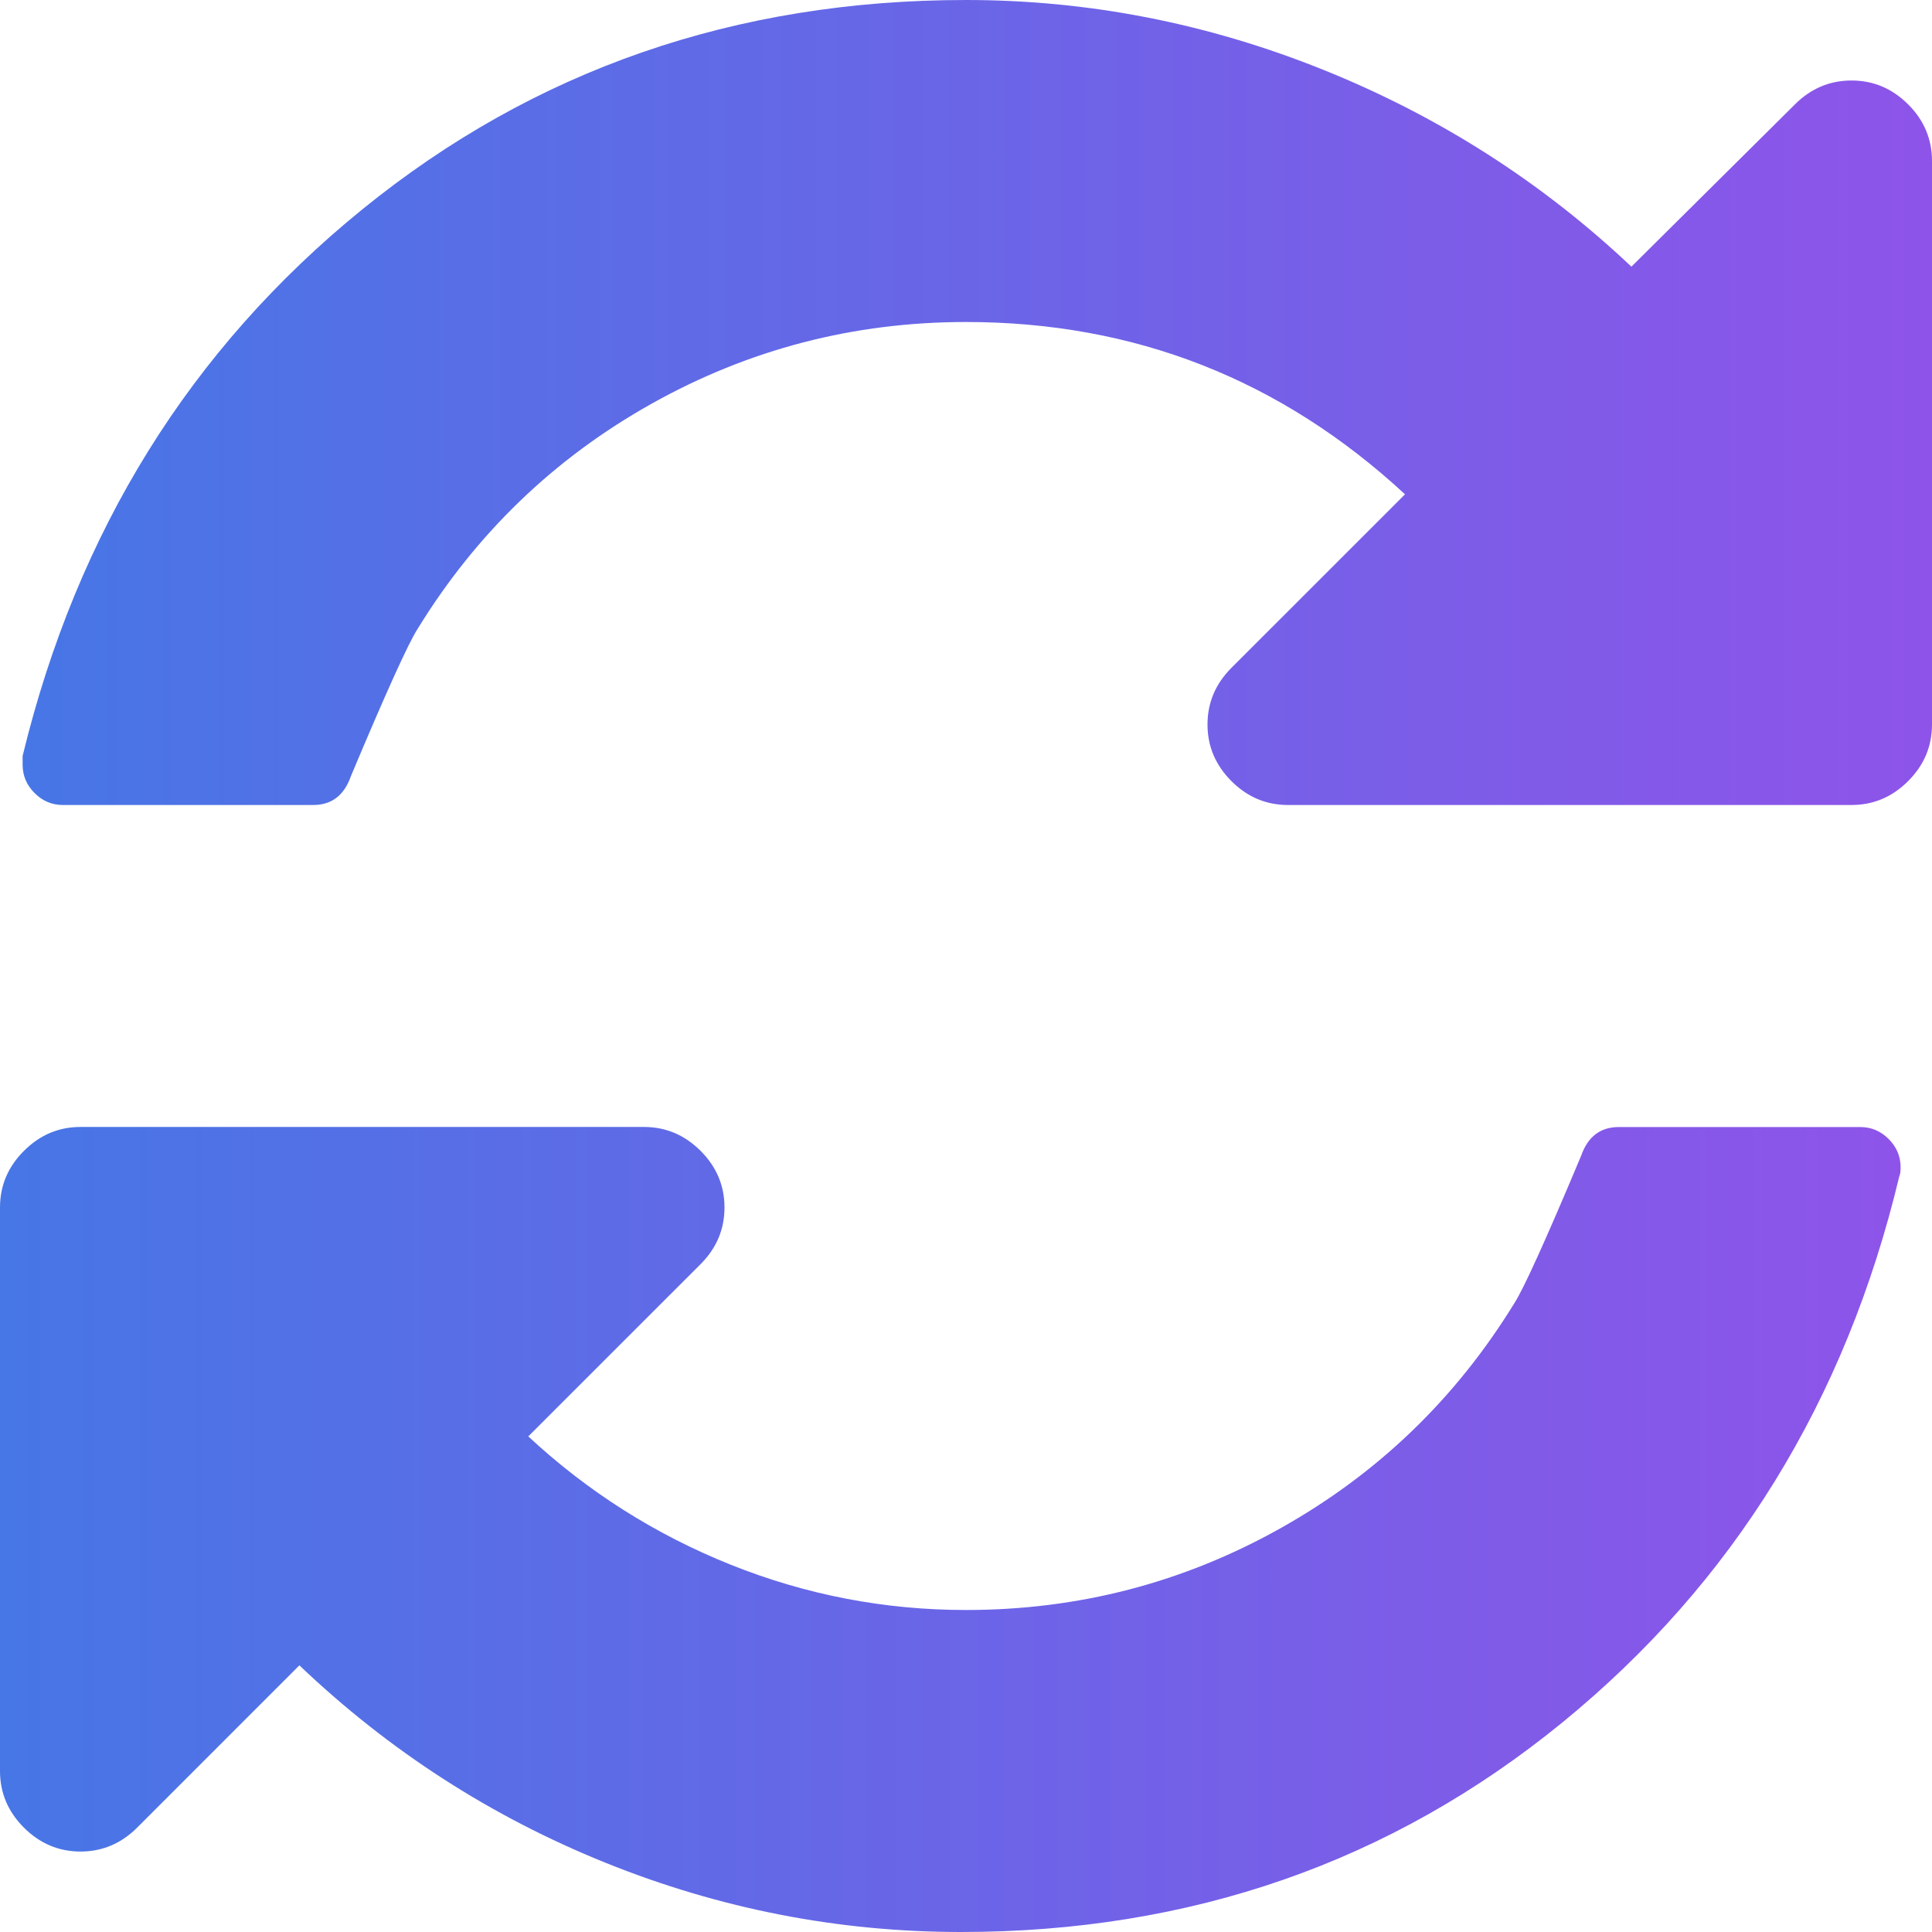
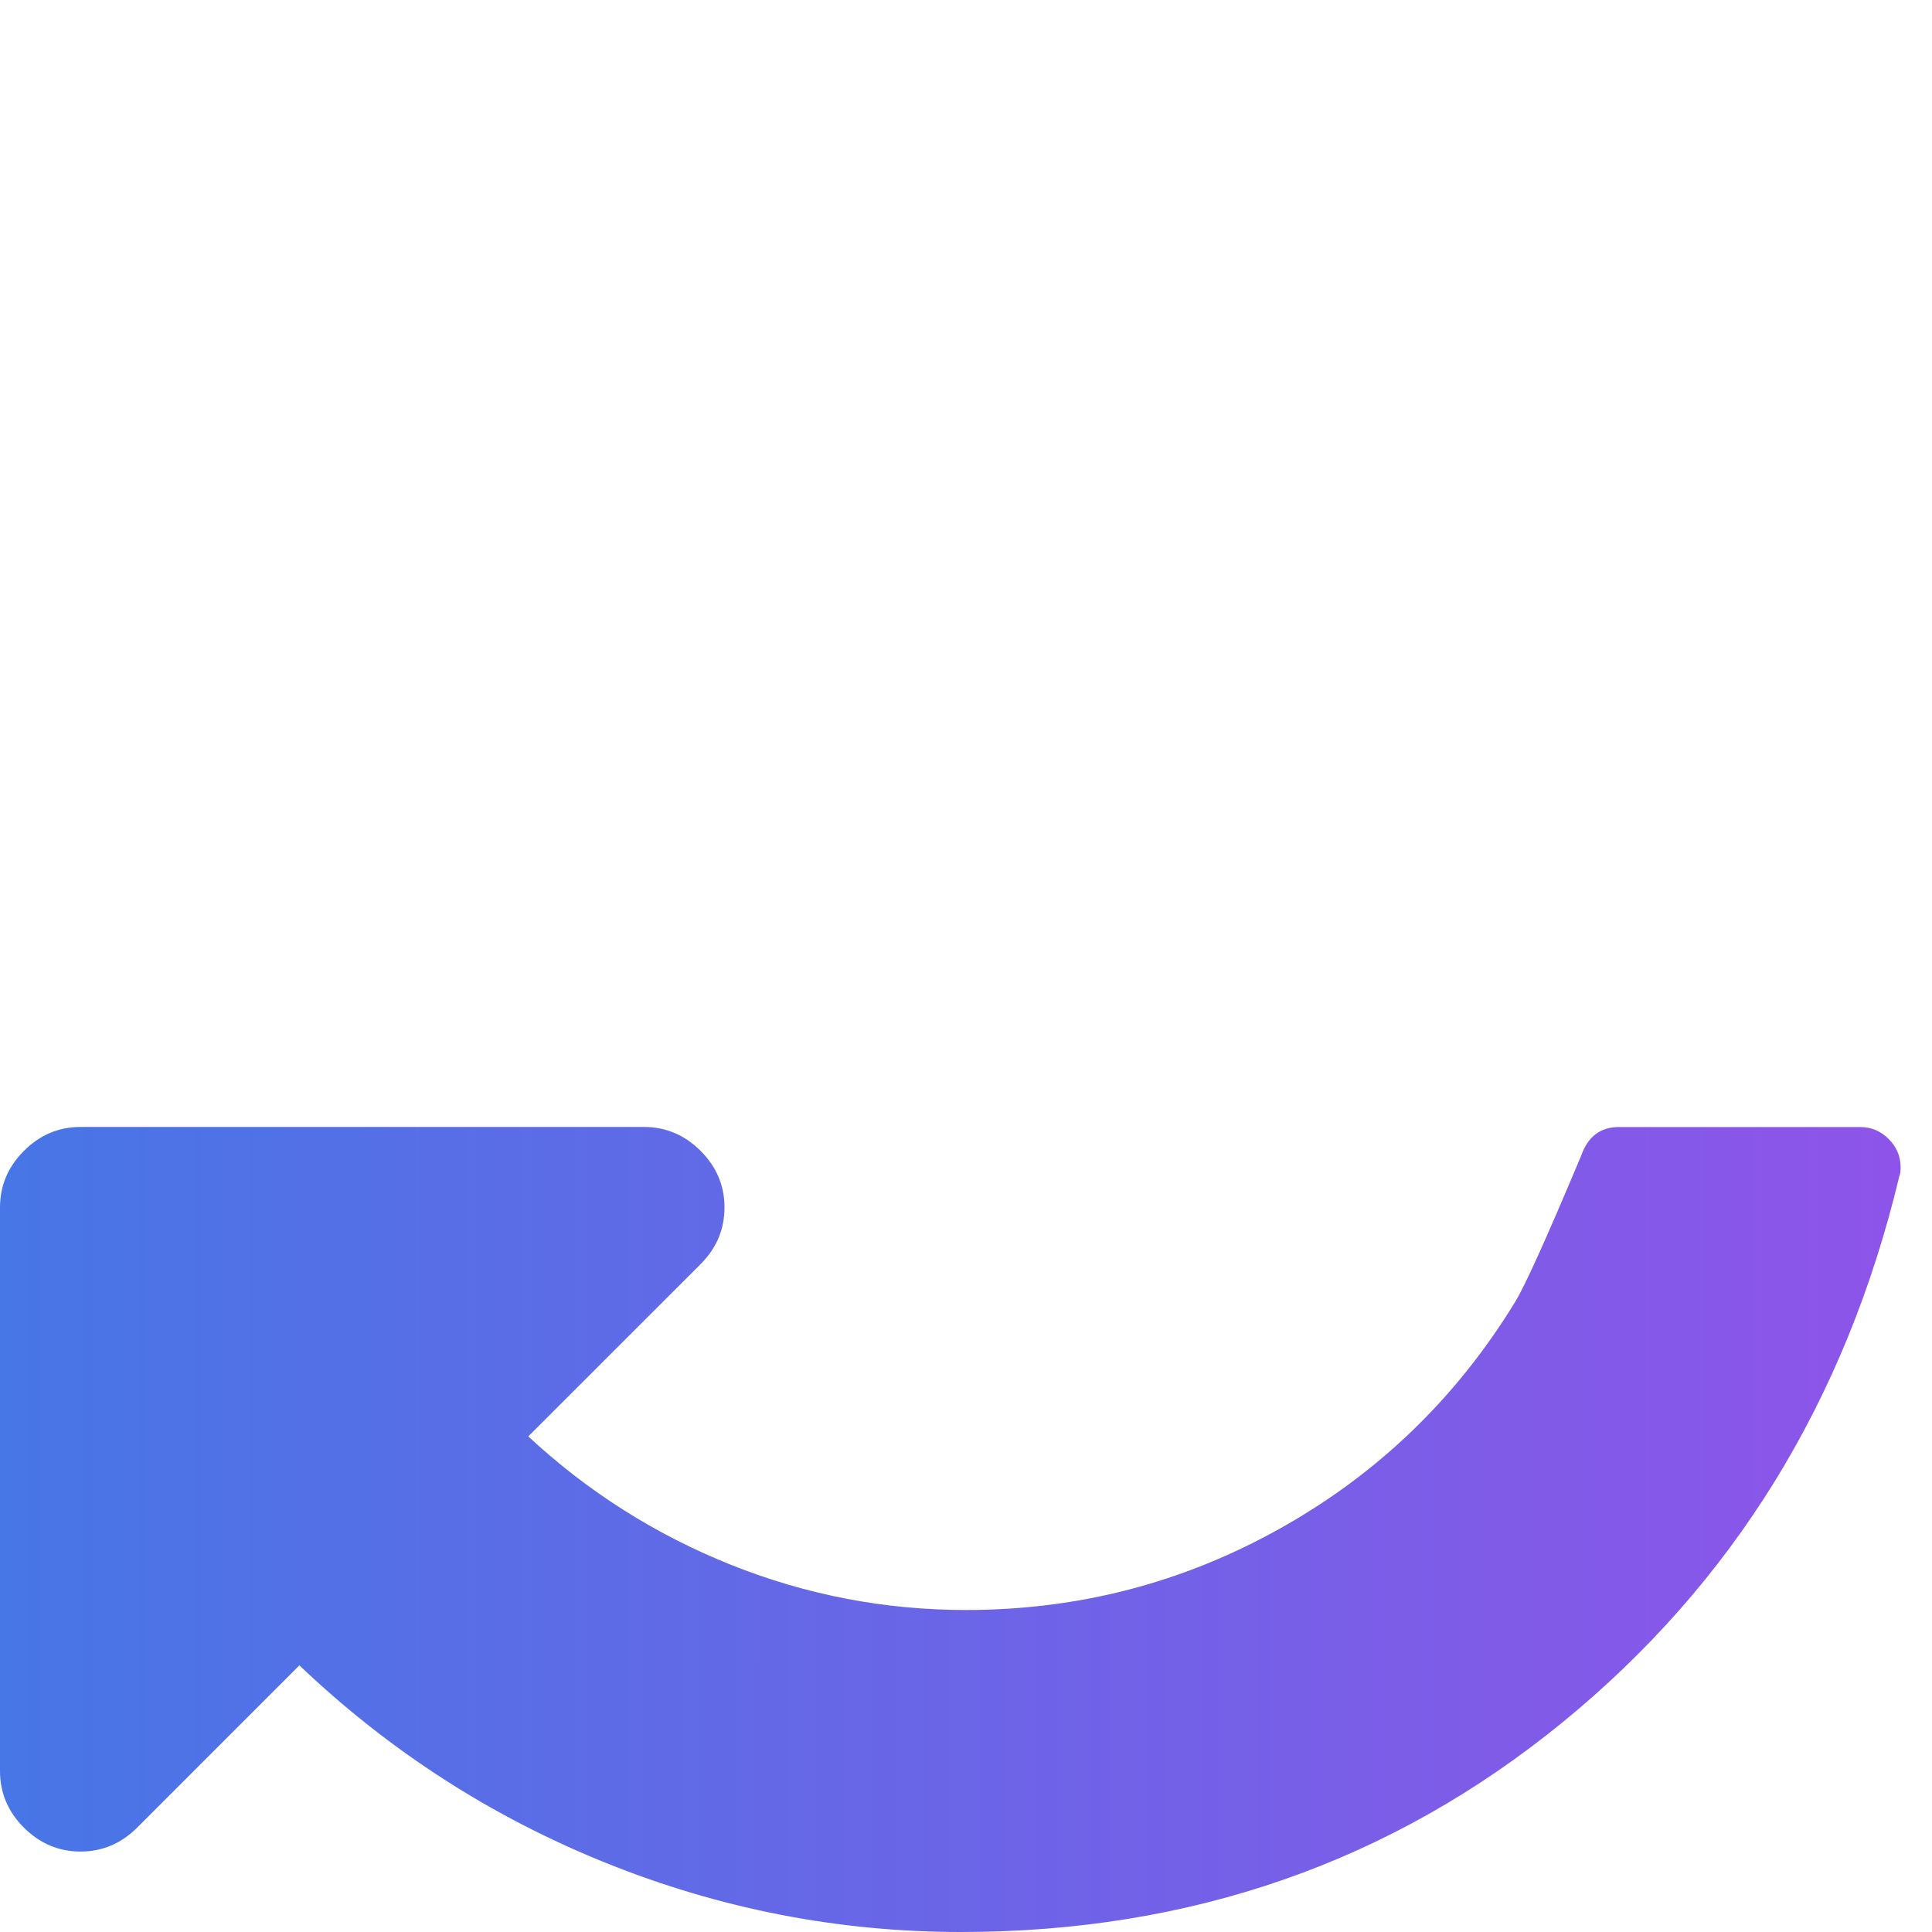
<svg xmlns="http://www.w3.org/2000/svg" width="48" height="48" viewBox="0 0 48 48" fill="none">
-   <path d="M47.407 2.593C47.011 2.198 46.543 2 46.001 2C45.459 2 44.991 2.198 44.595 2.593L40.532 6.625C38.303 4.521 35.751 2.89 32.876 1.734C30.001 0.578 27.042 0 24 0C18.271 0 13.271 1.734 9 5.203C4.729 8.672 1.917 13.198 0.562 18.781V19C0.562 19.271 0.661 19.505 0.859 19.703C1.057 19.901 1.292 20 1.562 20H7.781C8.24 20 8.552 19.76 8.719 19.281C9.594 17.198 10.146 15.979 10.375 15.625C11.833 13.25 13.771 11.385 16.187 10.031C18.604 8.677 21.209 8 24 8C28.188 8 31.823 9.427 34.907 12.281L30.594 16.593C30.199 16.989 30 17.458 30 18C30 18.542 30.199 19.01 30.594 19.406C30.99 19.802 31.459 20 32.001 20H46.001C46.542 20 47.011 19.802 47.407 19.406C47.803 19.01 48 18.542 48 18V4C48 3.458 47.804 2.989 47.407 2.593Z" fill="url(#paint0_linear)" />
  <path d="M46.219 28.001H40.219C39.76 28.001 39.448 28.24 39.281 28.719C38.407 30.803 37.854 32.021 37.625 32.375C36.167 34.75 34.229 36.615 31.813 37.969C29.396 39.324 26.792 40 24 40C21.98 40 20.031 39.626 18.157 38.876C16.282 38.125 14.604 37.062 13.125 35.687L17.407 31.406C17.802 31.011 18 30.541 18 30C18 29.458 17.802 28.989 17.407 28.594C17.011 28.198 16.542 27.999 16 27.999H2C1.458 27.999 0.989 28.198 0.594 28.594C0.198 28.989 0 29.458 0 30V44C0 44.542 0.198 45.011 0.594 45.407C0.99 45.802 1.459 46.001 2 46.001C2.542 46.001 3.011 45.802 3.407 45.407L7.438 41.375C9.667 43.499 12.204 45.135 15.047 46.281C17.891 47.427 20.834 48 23.875 48C29.584 48 34.563 46.265 38.813 42.797C43.063 39.328 45.855 34.802 47.189 29.219C47.21 29.177 47.22 29.104 47.22 29C47.22 28.729 47.12 28.495 46.922 28.297C46.724 28.1 46.49 28.001 46.219 28.001Z" fill="url(#paint1_linear)" />
  <defs>
    <linearGradient id="paint0_linear" x1="0.562" y1="10" x2="48" y2="10" gradientUnits="userSpaceOnUse">
      <stop stop-color="#4776E6" />
      <stop offset="1" stop-color="#8E54E9" />
    </linearGradient>
    <linearGradient id="paint1_linear" x1="0" y1="37.999" x2="47.22" y2="37.999" gradientUnits="userSpaceOnUse">
      <stop stop-color="#4776E6" />
      <stop offset="1" stop-color="#8E54E9" />
    </linearGradient>
  </defs>
</svg>